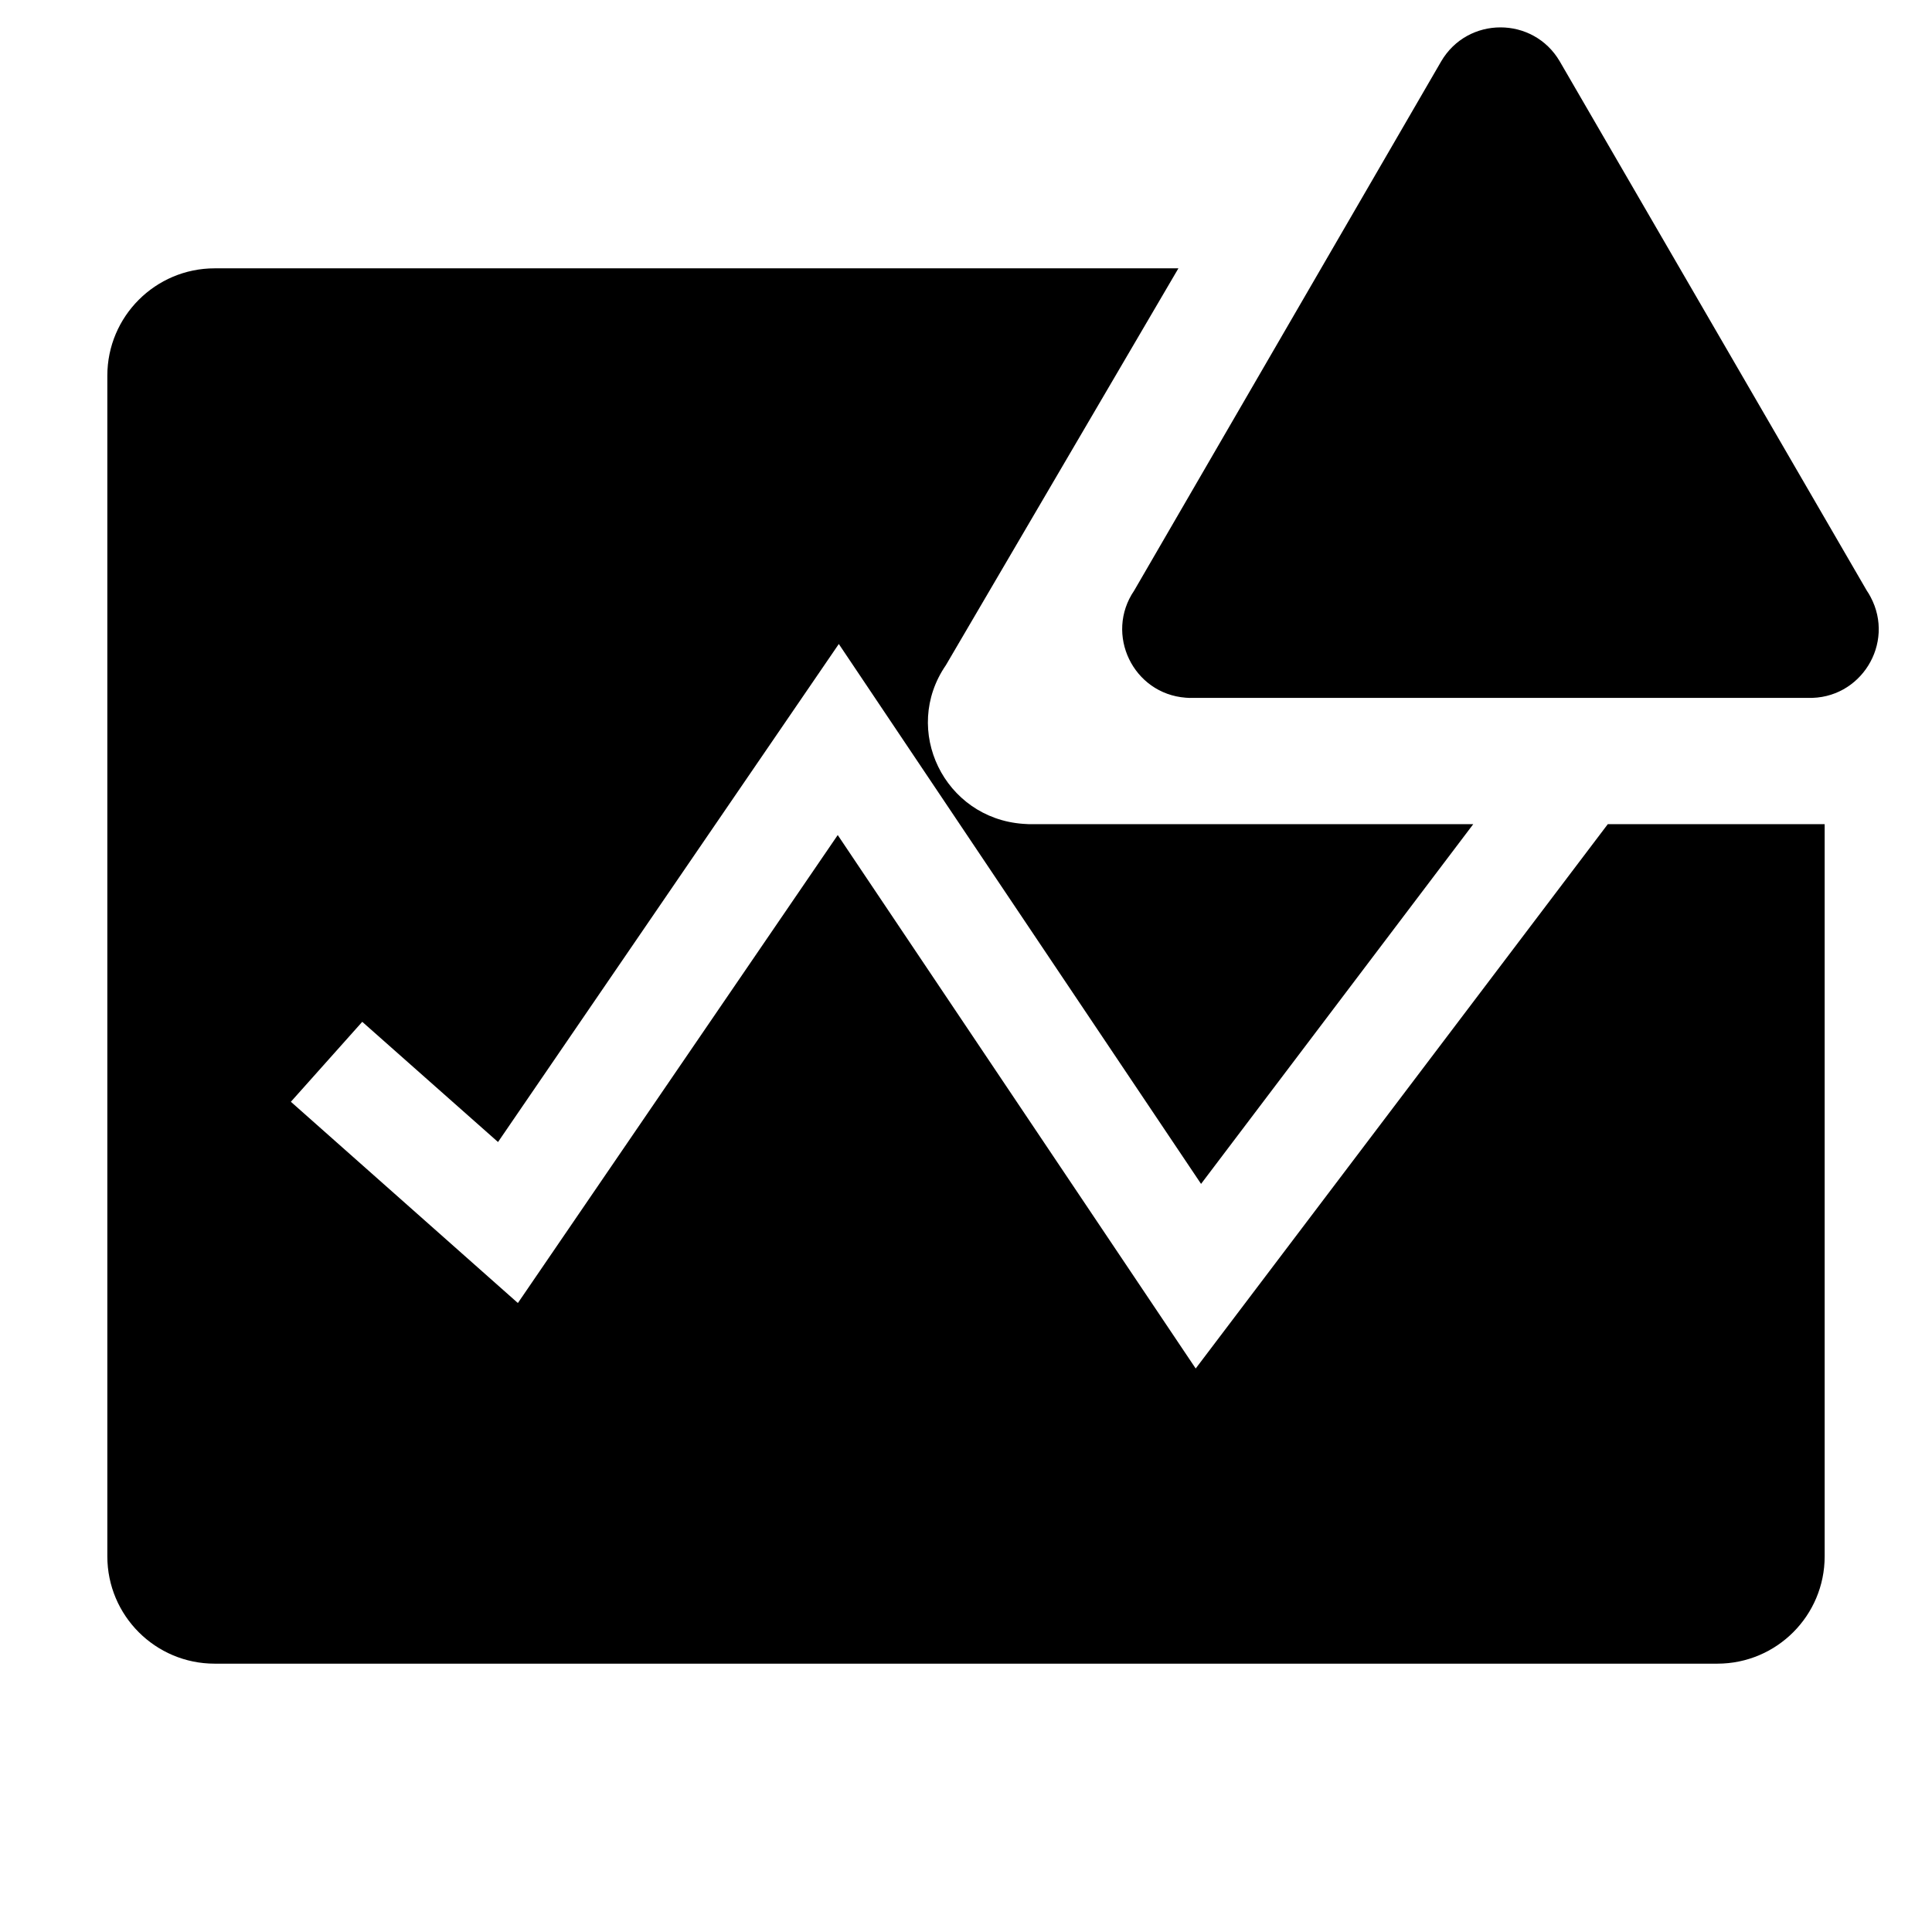
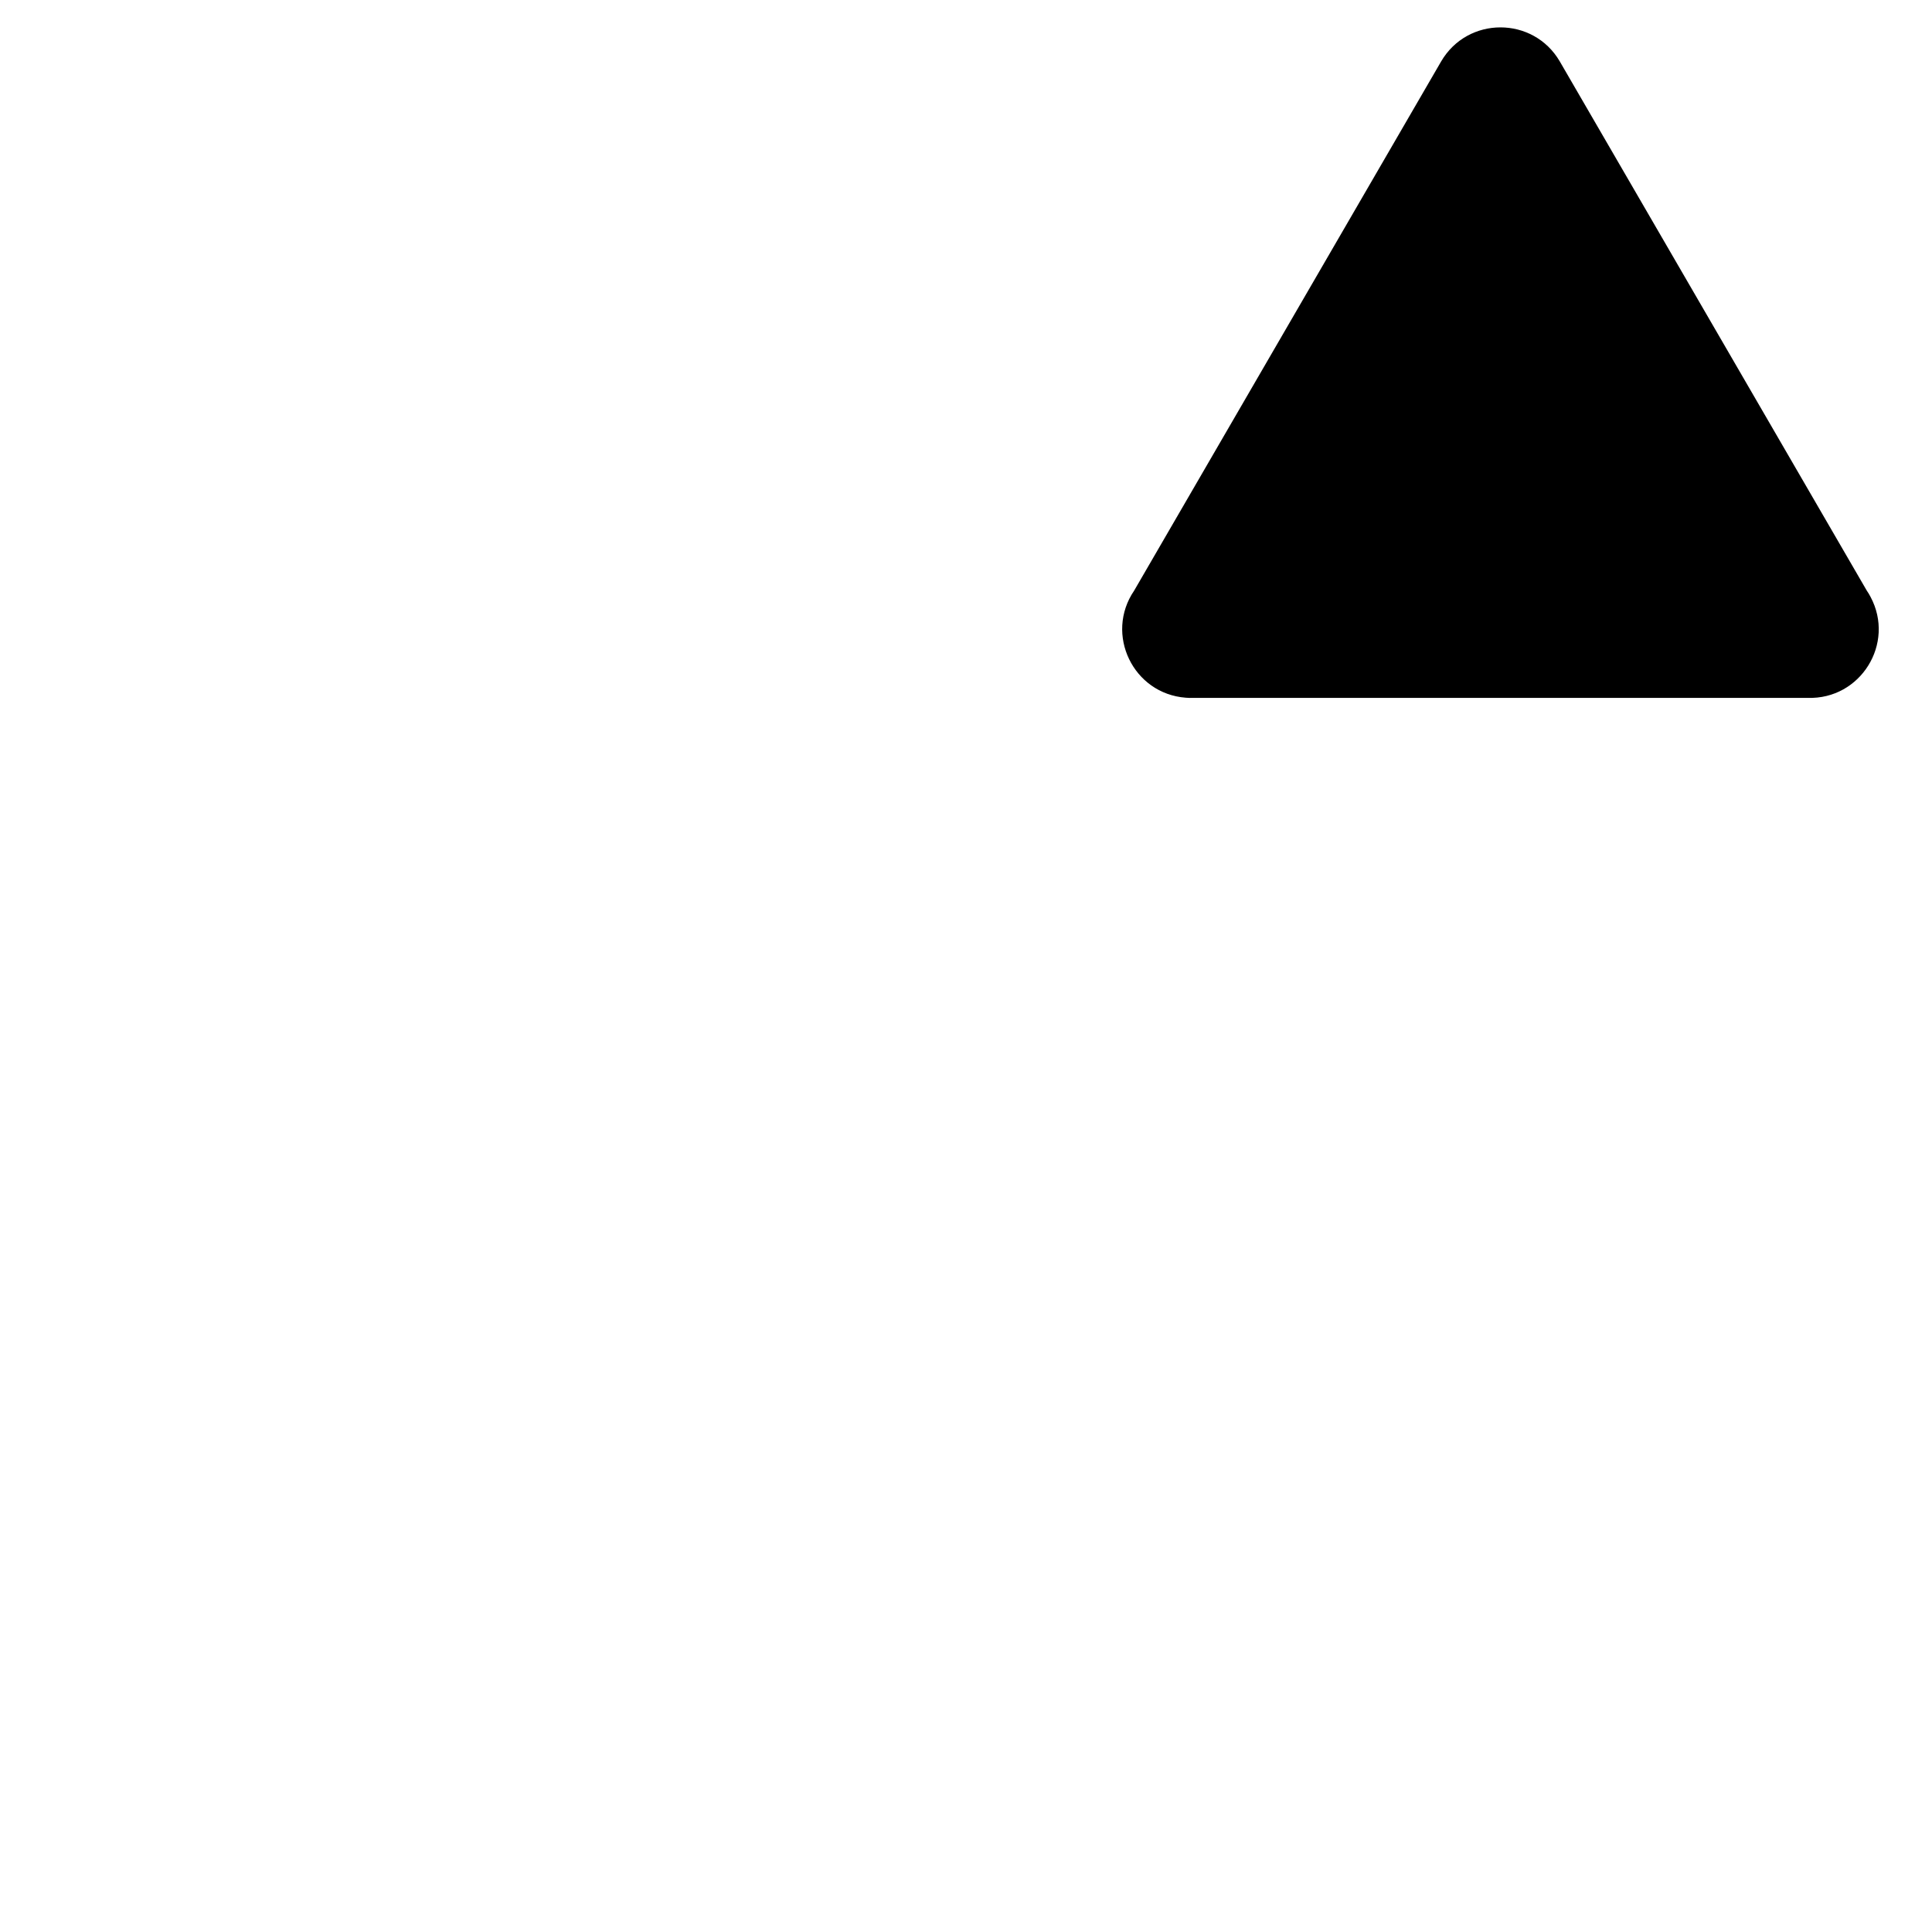
<svg xmlns="http://www.w3.org/2000/svg" fill="#000000" width="800px" height="800px" viewBox="0 0 36 36" version="1.1" preserveAspectRatio="xMidYMid meet">
  <title>analytics-solid-alerted</title>
-   <path class="clr-i-solid--alerted clr-i-solid-path-1--alerted" d="M 34 29 C 34 30.105 33.105 31 32 31 L 4 31 C 2.896 31 2 30.105 2 29 L 2 7 C 2 5.896 2.896 5 4 5 L 21.958 5 L 17.625 12.395 C 16.795 13.601 17.594 15.245 19.064 15.351 C 19.134 15.357 19.201 15.359 19.27 15.357 L 27.452 15.357 L 22.38 22.06 L 15.63 12 L 9.28 21.28 L 6.75 19.04 L 5.42 20.53 L 9.65 24.28 L 15.61 15.56 L 22.28 25.5 L 29.959 15.357 L 34 15.357 Z" />
  <path class="clr-i-solid--alerted clr-i-solid-path-2--alerted clr-i-alert" d="M 26.854 1.144 L 21.134 11.004 C 20.579 11.818 21.114 12.928 22.097 13.001 C 22.142 13.005 22.188 13.006 22.234 13.004 L 33.684 13.004 C 34.669 13.036 35.319 11.991 34.855 11.122 C 34.834 11.081 34.81 11.042 34.784 11.004 L 29.064 1.144 C 28.57 0.299 27.348 0.299 26.854 1.144 Z" />
-   <rect x="0" y="0" width="36" height="36" fill-opacity="0" />
</svg>